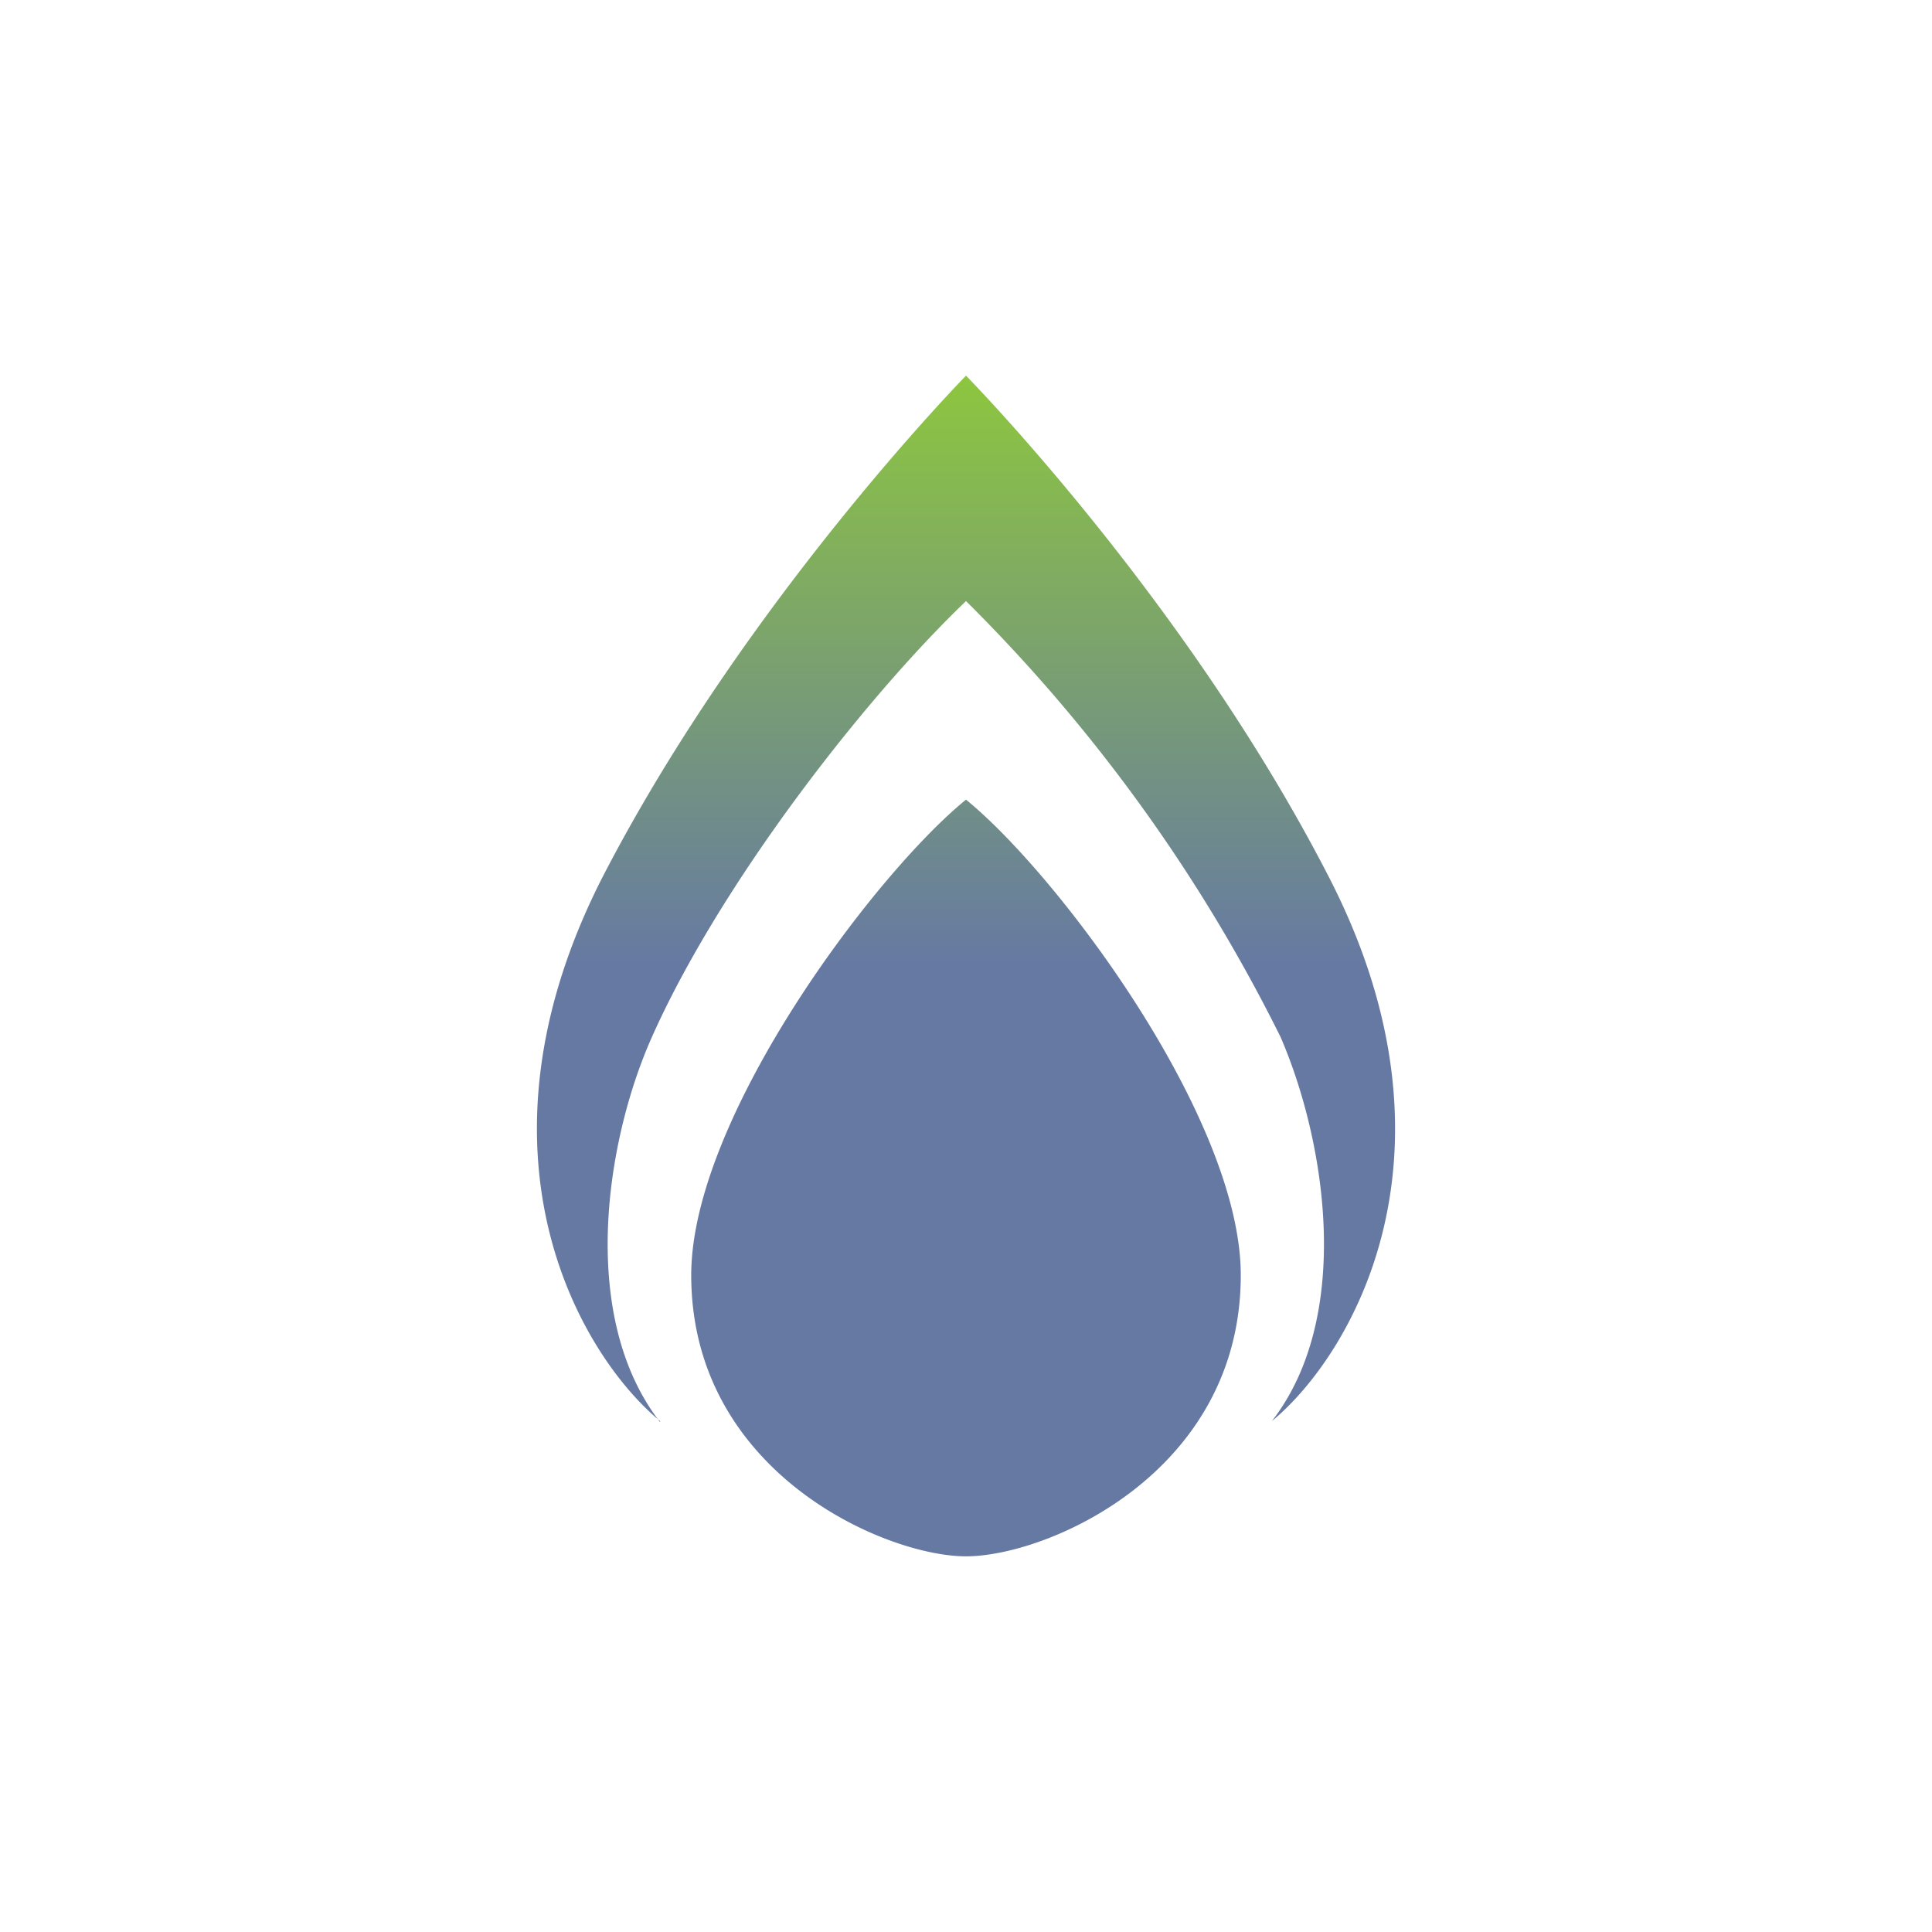
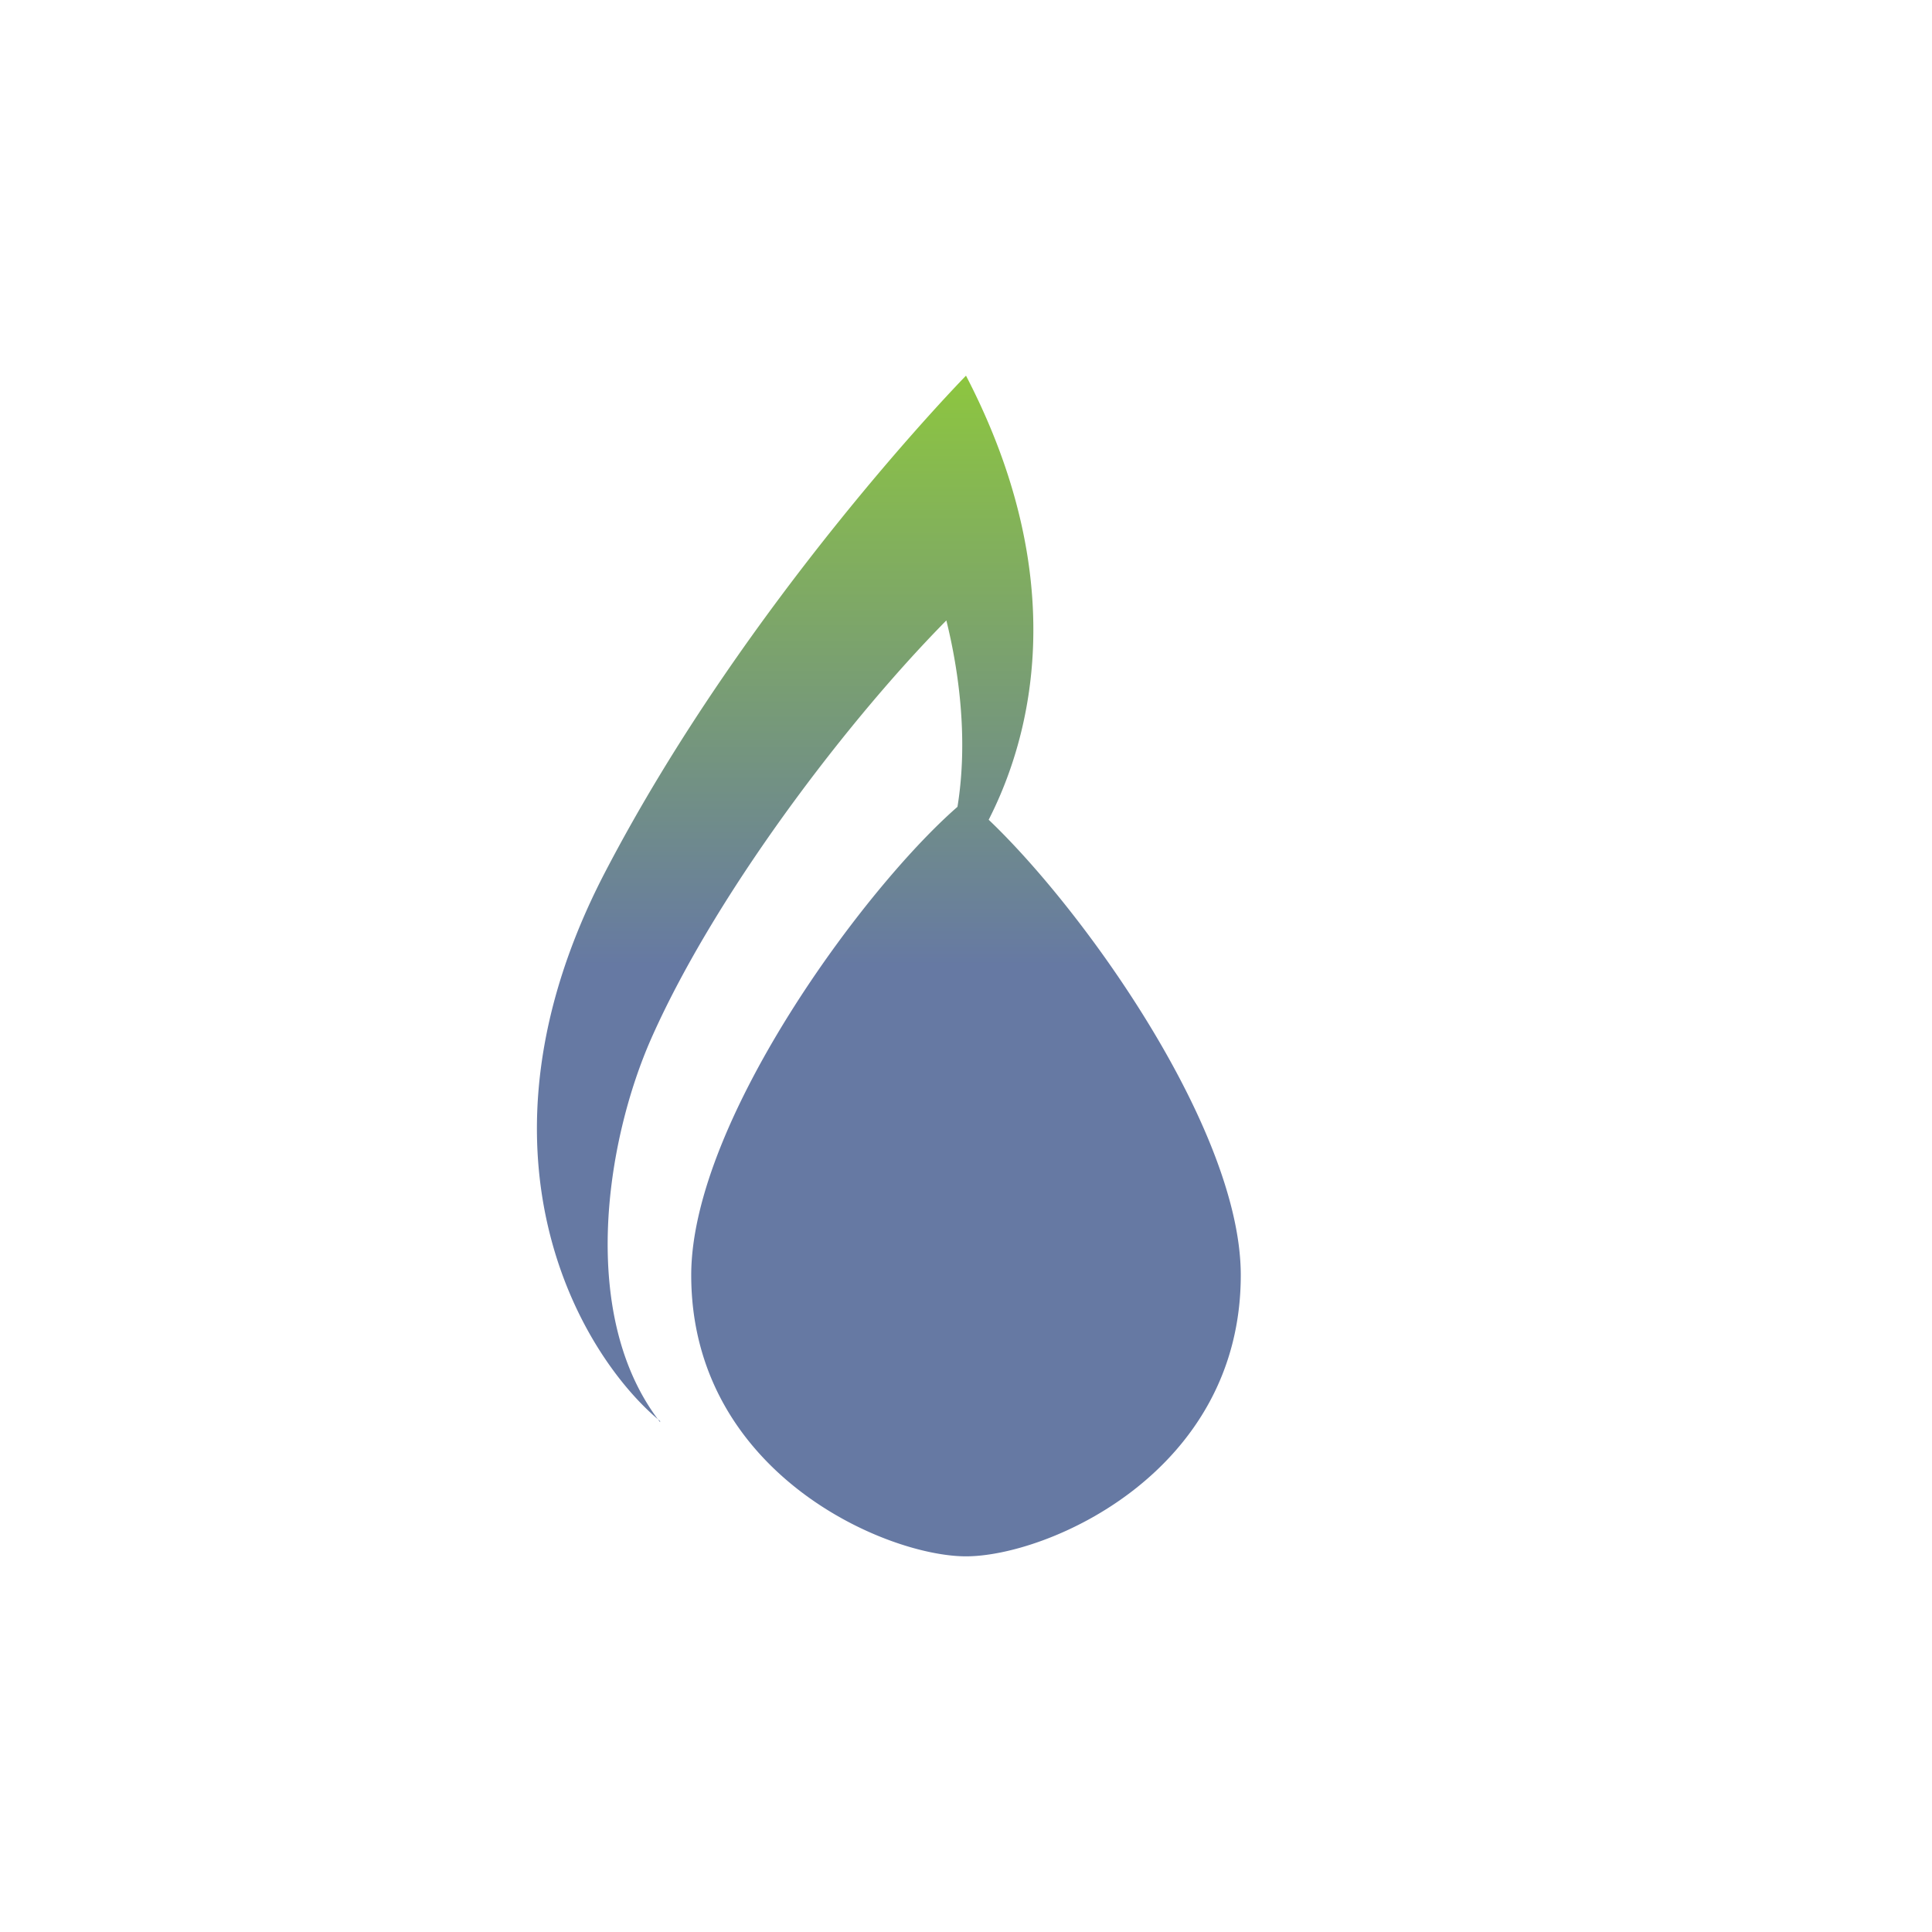
<svg xmlns="http://www.w3.org/2000/svg" width="18" height="18">
-   <path fill="url(#a)" d="M6.15 13.24c-.75-.62-1.86-2.51-.52-5.1C6.96 5.58 9 3.5 9 3.5s2.04 2.07 3.37 4.65c1.34 2.58.23 4.47-.52 5.09.76-.98.5-2.61.08-3.58A15.3 15.3 0 0 0 9 5.6c-.96.92-2.3 2.65-2.93 4.07-.43.97-.68 2.6.08 3.58ZM9 14.5c-.75 0-2.56-.78-2.56-2.62 0-1.46 1.7-3.73 2.56-4.43.86.7 2.56 2.97 2.56 4.43 0 1.84-1.8 2.62-2.56 2.62" />
+   <path fill="url(#a)" d="M6.15 13.24c-.75-.62-1.86-2.51-.52-5.1C6.96 5.58 9 3.5 9 3.5c1.34 2.58.23 4.47-.52 5.09.76-.98.5-2.61.08-3.58A15.3 15.3 0 0 0 9 5.6c-.96.92-2.3 2.65-2.93 4.07-.43.97-.68 2.6.08 3.58ZM9 14.5c-.75 0-2.56-.78-2.56-2.62 0-1.46 1.7-3.73 2.56-4.43.86.7 2.56 2.97 2.56 4.43 0 1.84-1.8 2.62-2.56 2.62" />
  <defs>
    <linearGradient id="a" x1="9" x2="9" y1="3.5" y2="14.5" gradientUnits="userSpaceOnUse">
      <stop stop-color="#8DC63F" />
      <stop offset=".5" stop-color="#6679A3" />
    </linearGradient>
  </defs>
</svg>